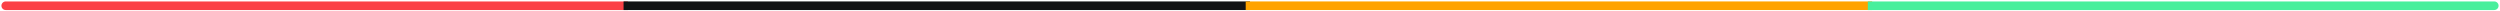
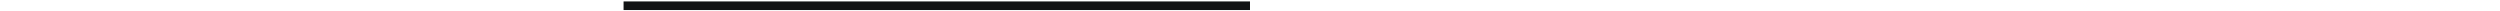
<svg xmlns="http://www.w3.org/2000/svg" width="872" height="4" viewBox="0 0 872 4" fill="none">
-   <path d="M2 0.5C1.172 0.5 0.5 1.172 0.5 2C0.5 2.828 1.172 3.5 2 3.5V0.5ZM2 3.5H219V0.5H2V3.5Z" fill="#FB4146" />
  <path d="M219 0.5H217.5V3.5H219V0.5ZM219 3.5H436V0.5H219V3.5Z" fill="#121314" />
-   <path d="M436 0.5H434.5V3.5H436V0.5ZM436 3.5H653V0.5H436V3.5Z" fill="#FFA300" />
-   <path d="M653 0.5H651.5V3.5H653V0.5ZM870 3.5C870.828 3.5 871.5 2.828 871.5 2C871.5 1.172 870.828 0.5 870 0.5V3.5ZM653 3.5H870V0.5H653V3.5Z" fill="#48EF9C" />
</svg>